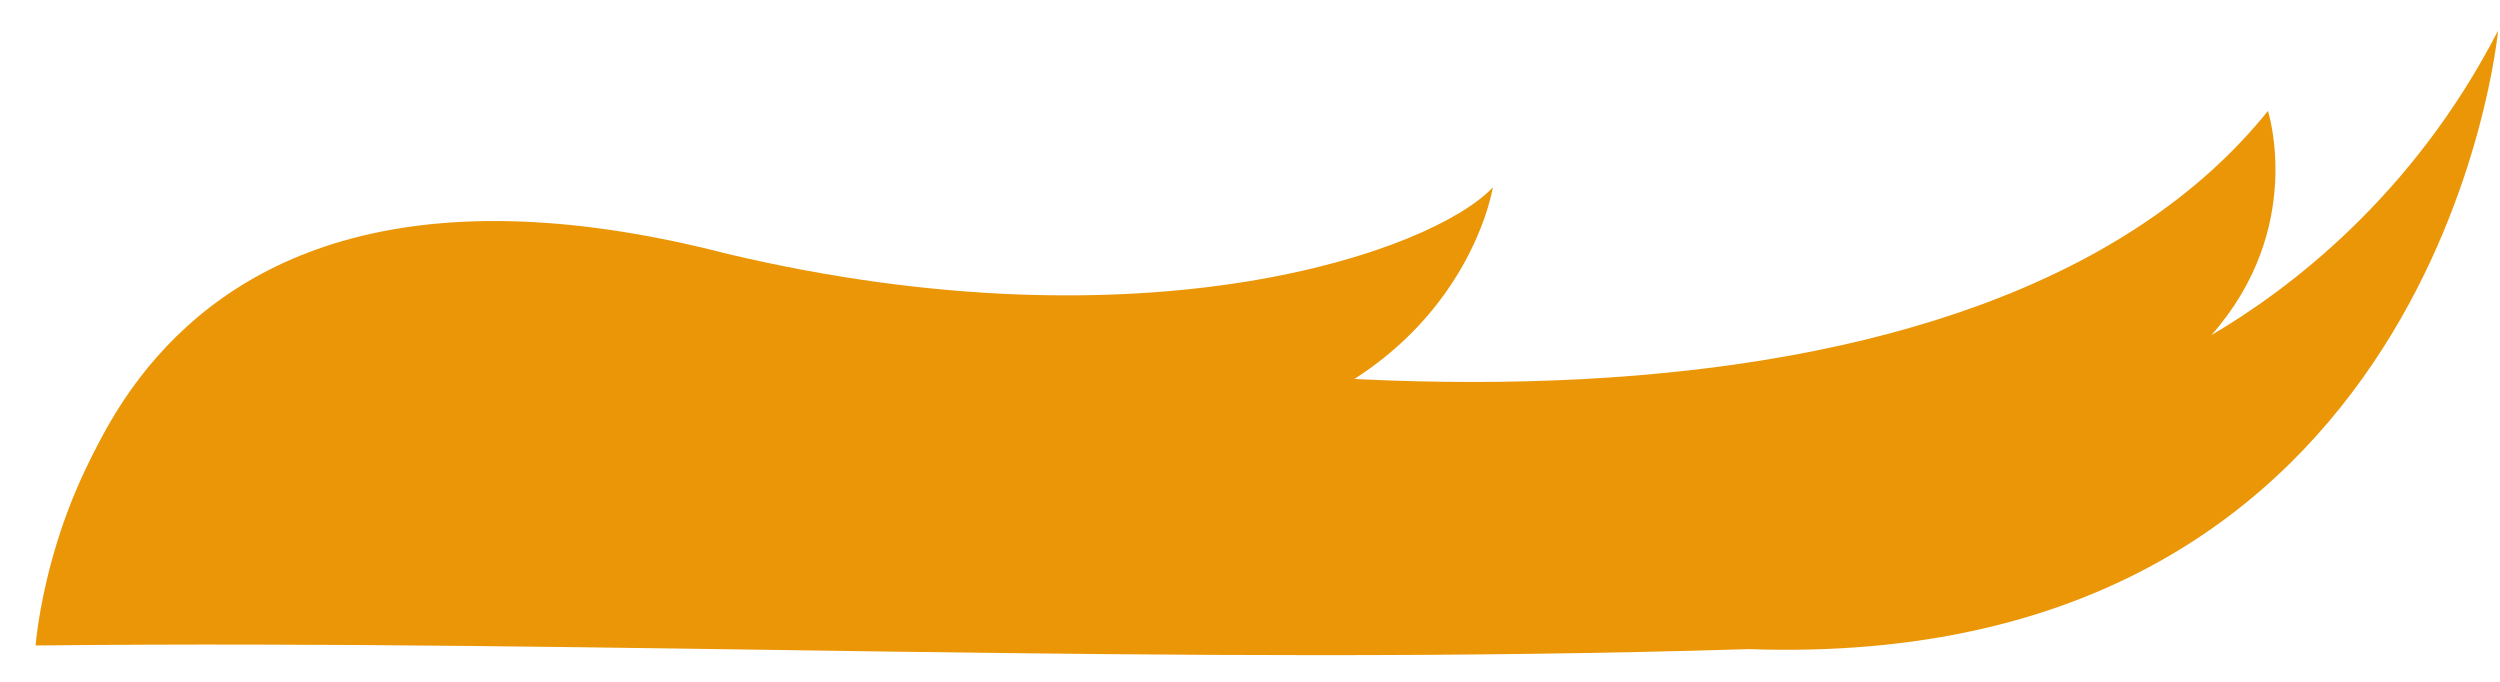
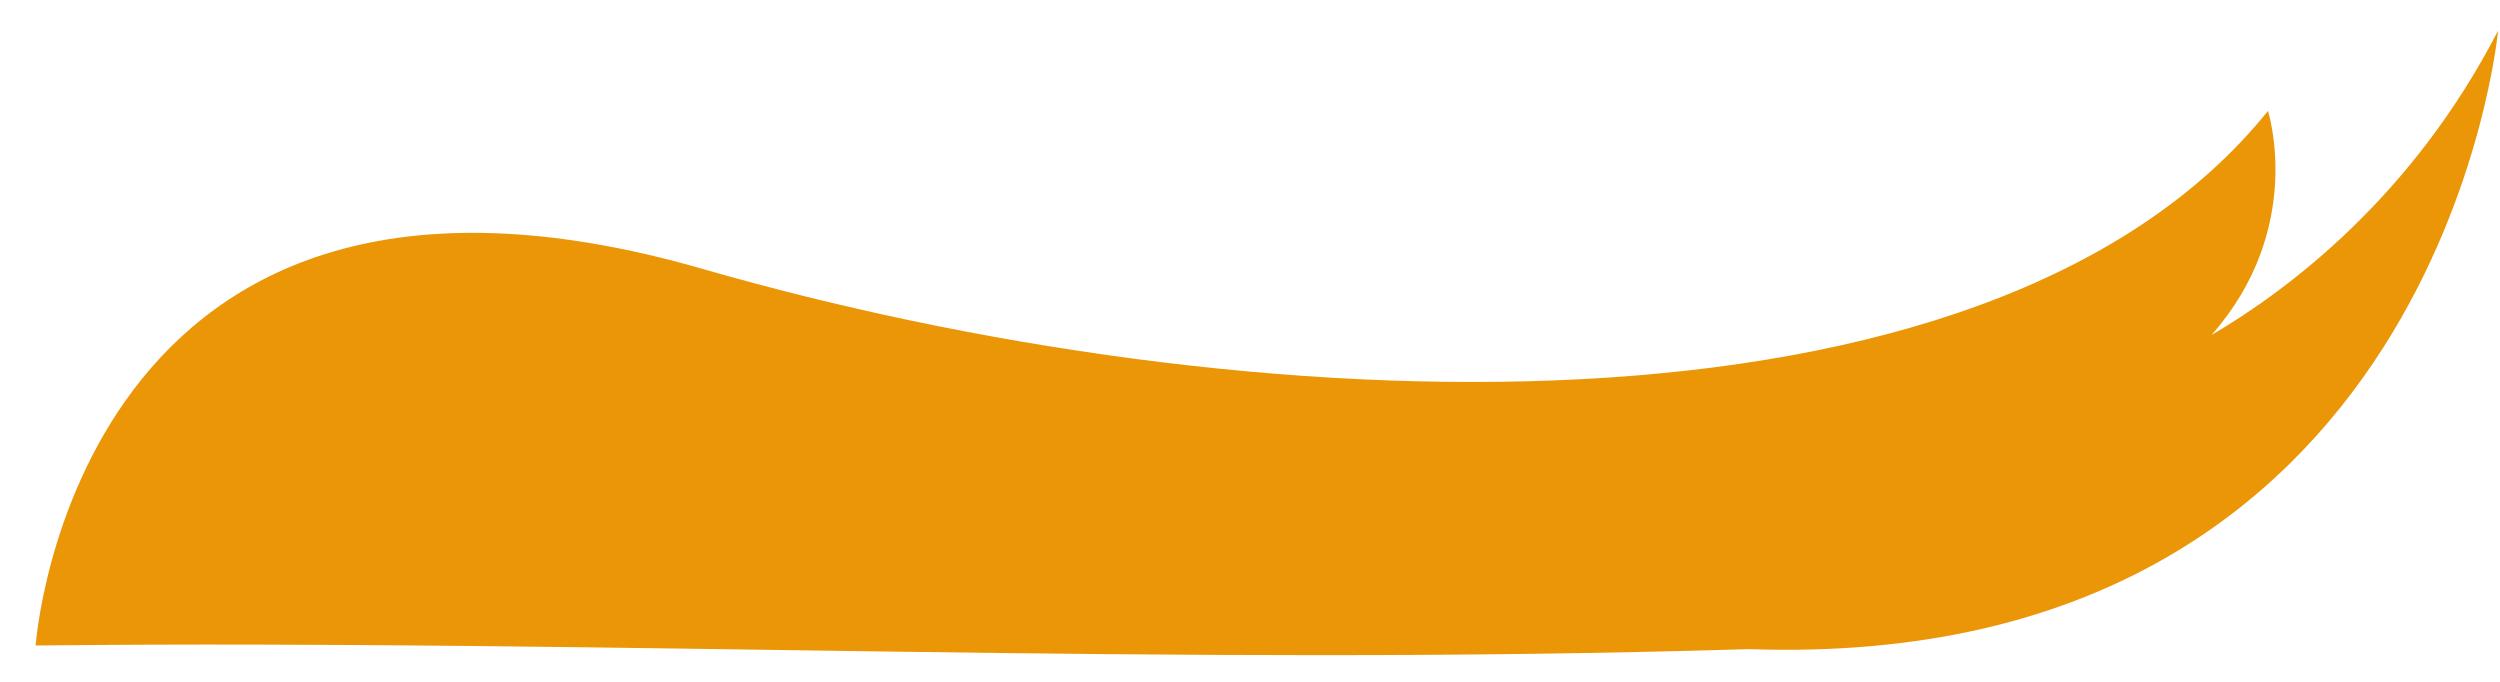
<svg xmlns="http://www.w3.org/2000/svg" width="66" height="18" viewBox="0 0 66 18" fill="none">
-   <path d="M1.205 16.632C1.205 16.632 1.812 2.206 19.216 6.705C30.267 9.318 37.811 6.643 39.411 4.947C39.411 4.947 38.584 10.29 31.607 11.57C24.629 12.85 1.205 16.632 1.205 16.632Z" fill="#EB9606" />
  <path d="M65.949 0.809C65.949 0.809 64.401 17.771 46.171 17.137C30.937 17.604 16.29 16.88 1.048 17.04L0.941 17.04C0.941 17.04 1.977 2.323 18.556 7.101C32.762 11.194 52.45 12.156 59.874 2.929C59.874 2.929 60.874 6.022 58.383 8.845C60.434 7.641 63.701 5.175 65.949 0.809Z" fill="#EB9606" />
</svg>